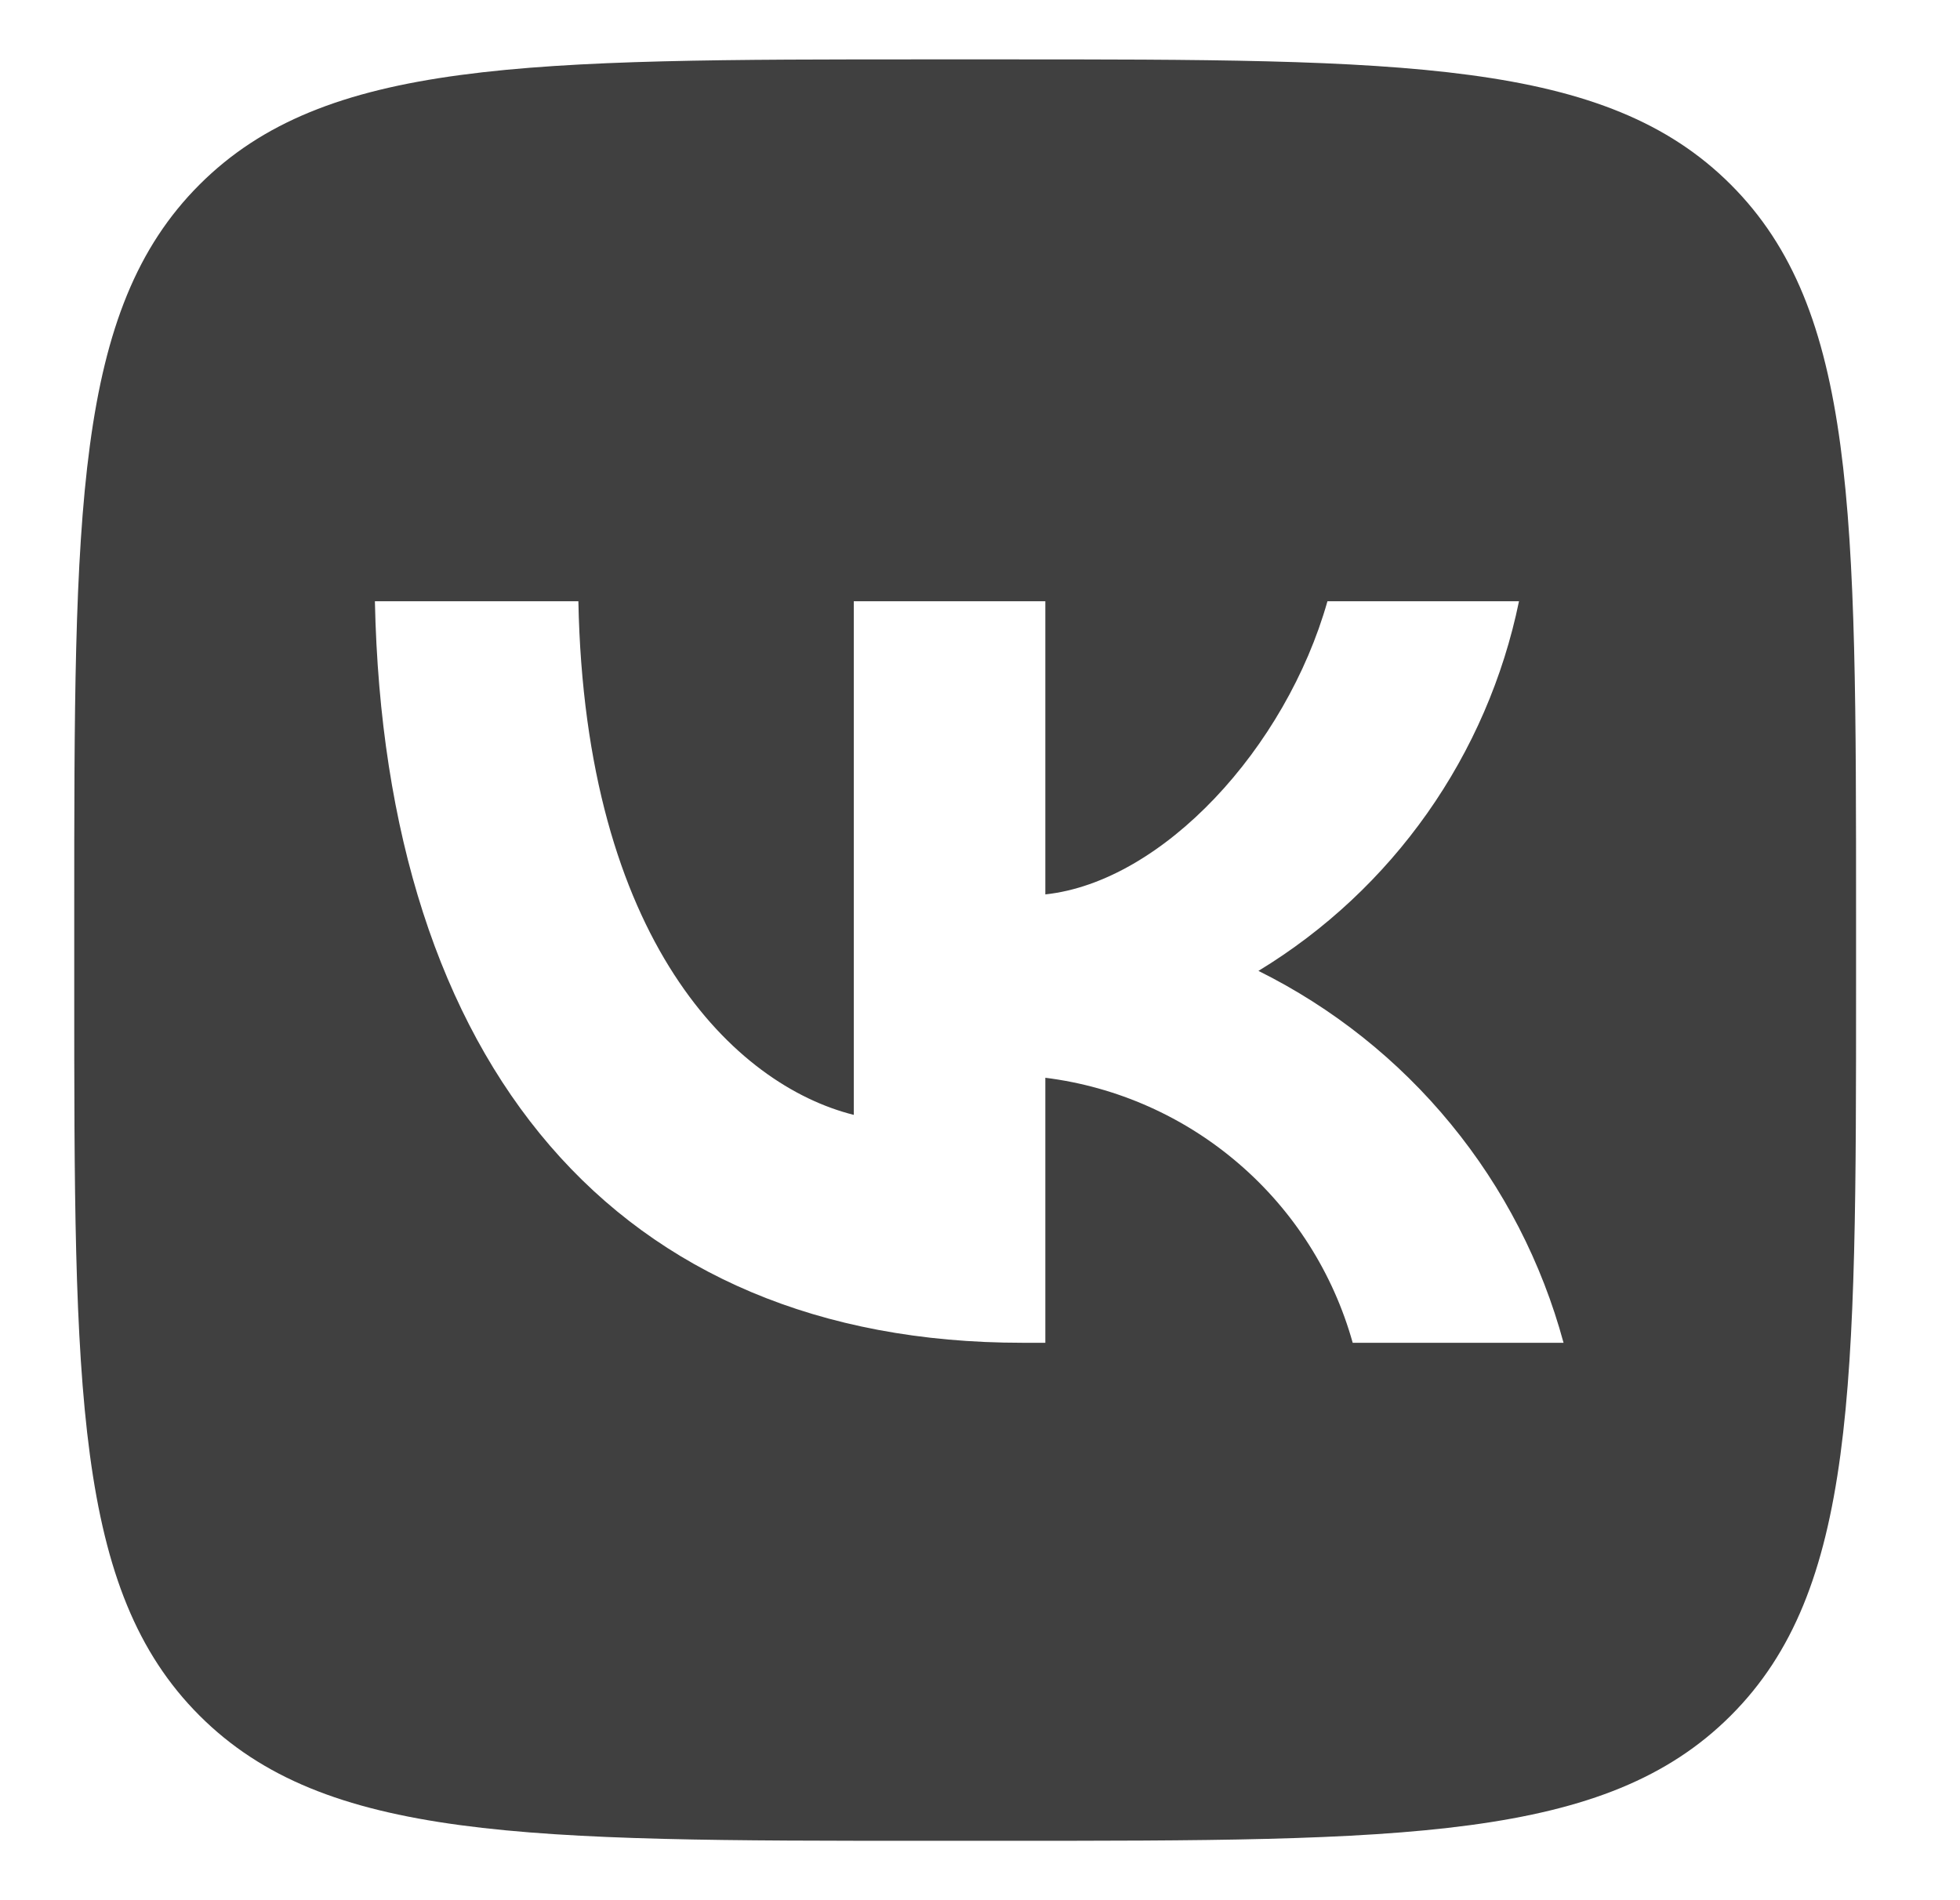
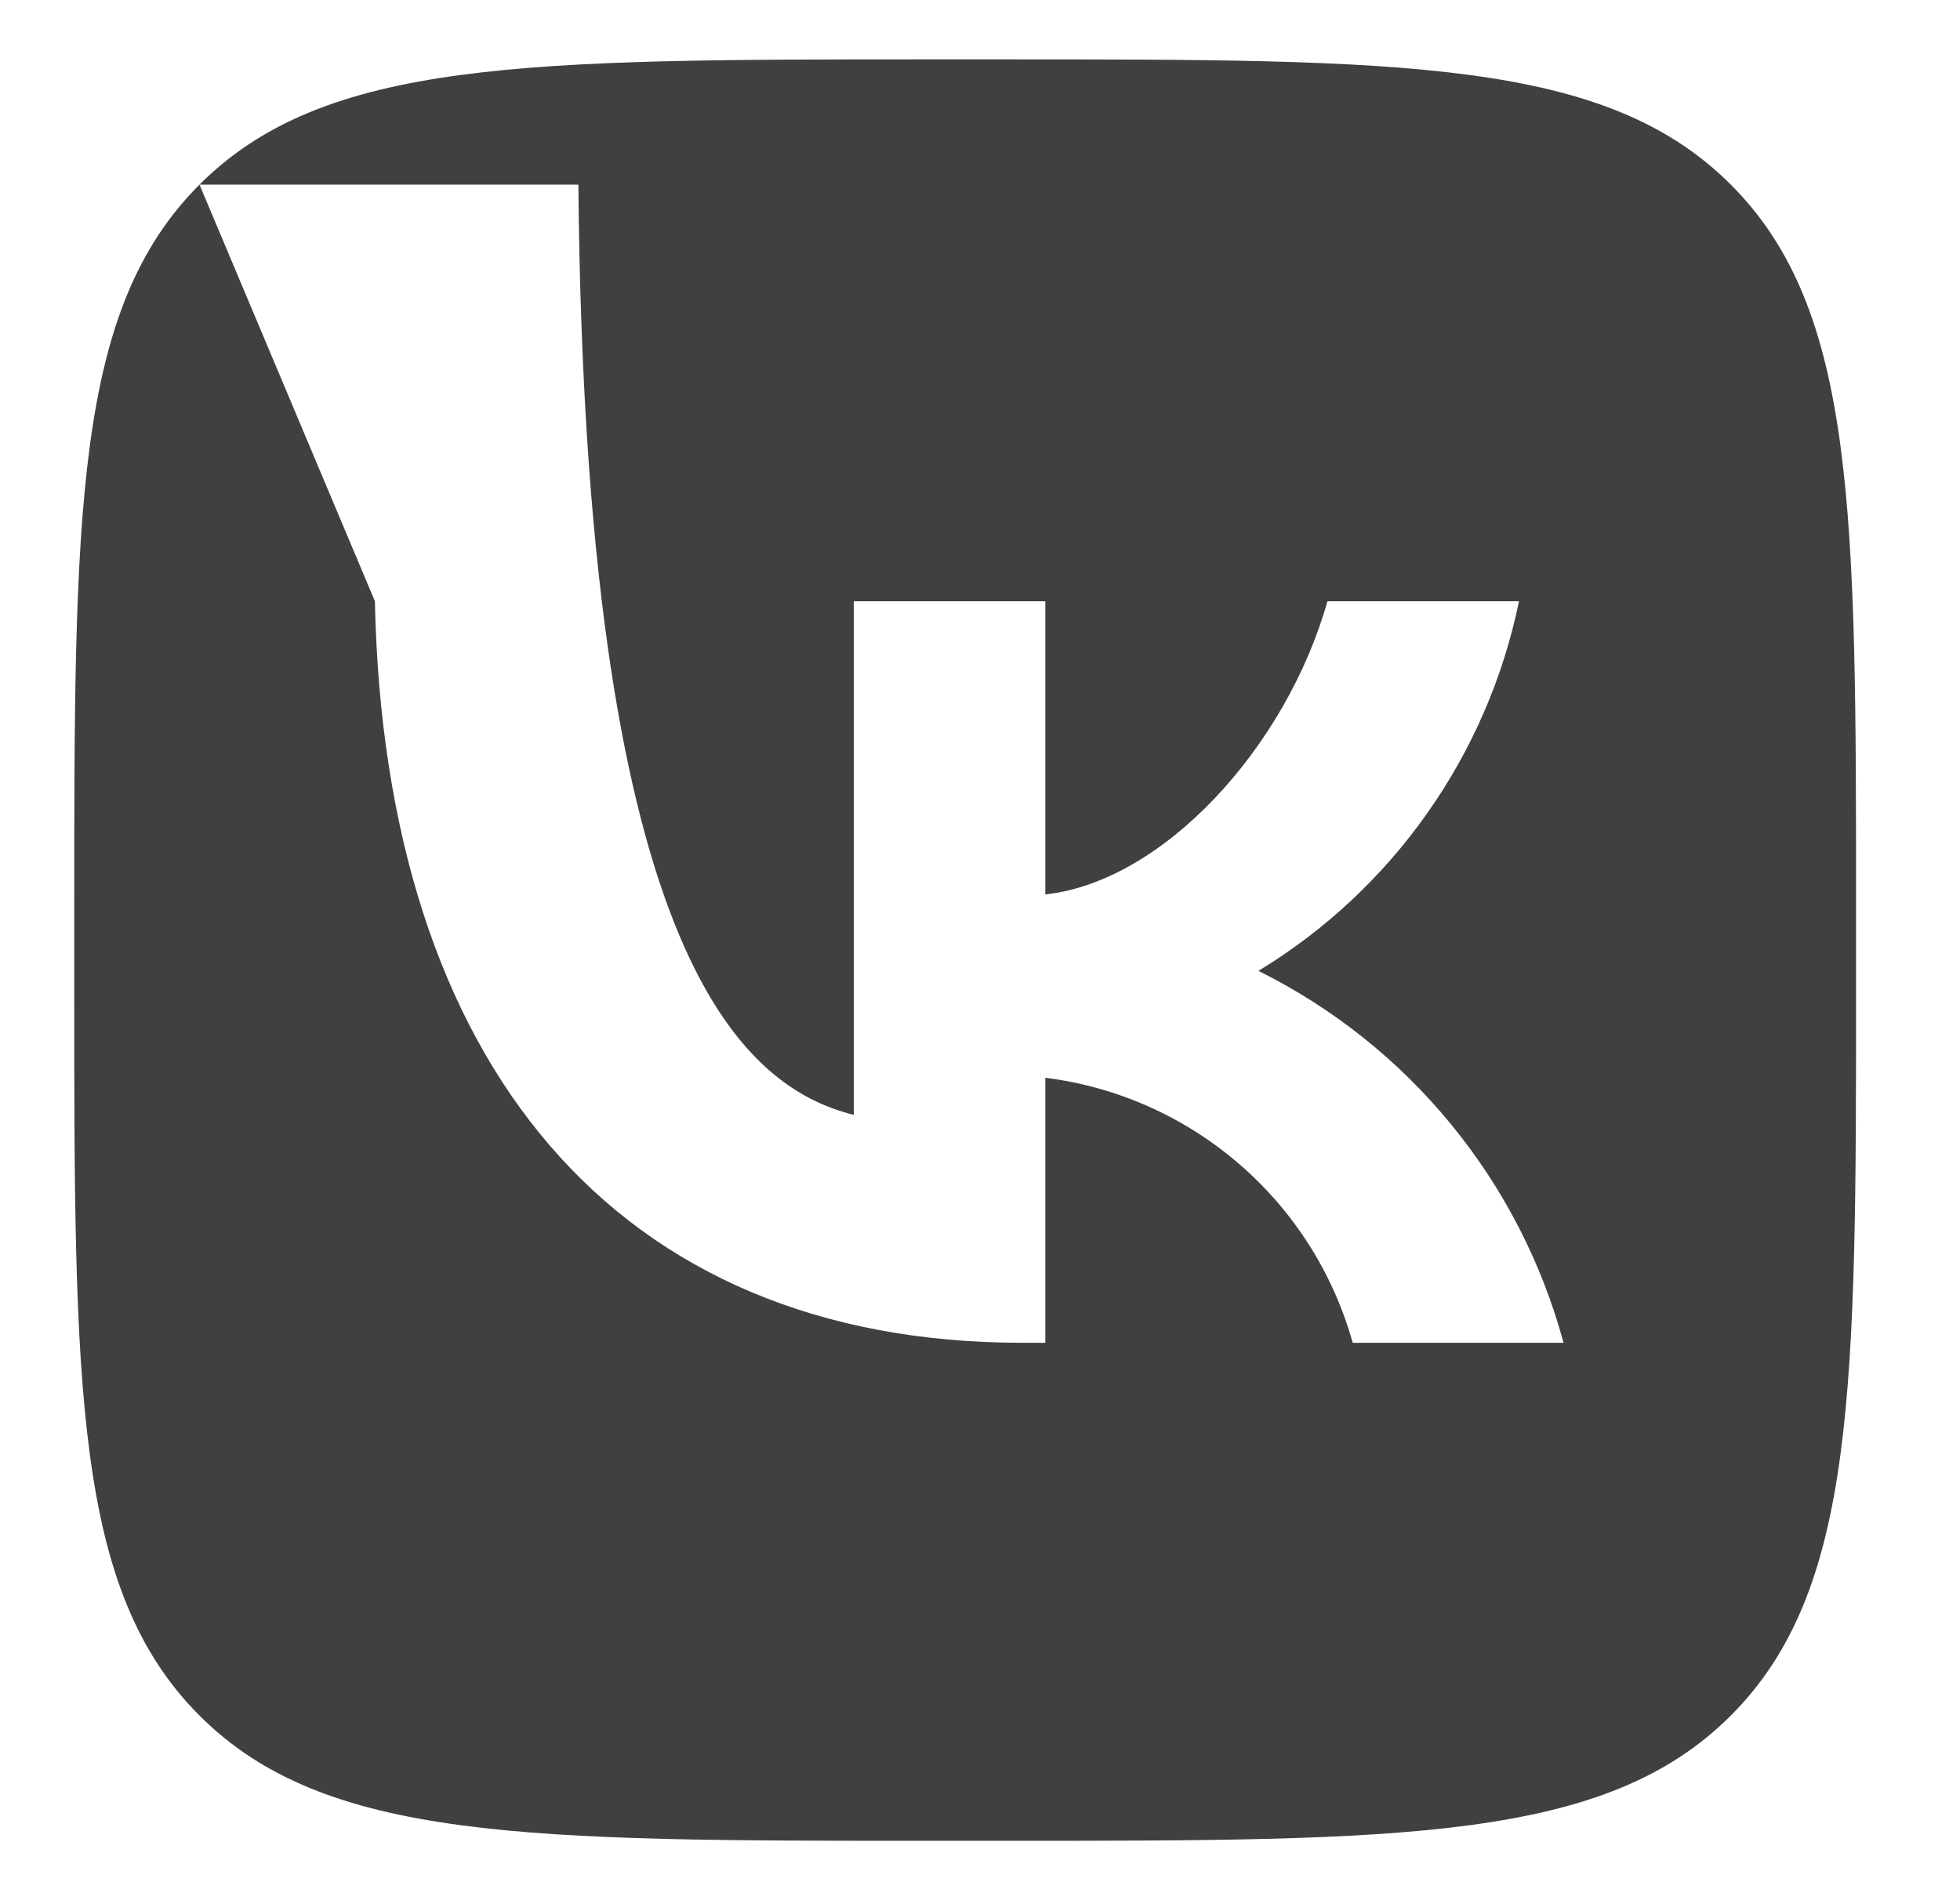
<svg xmlns="http://www.w3.org/2000/svg" width="33" height="32" viewBox="0 0 33 32" fill="none">
-   <path d="M3.359 3.109C1.25 5.218 1.25 8.612 1.25 15.4V16.6C1.25 23.388 1.25 26.782 3.359 28.891C5.468 31 8.862 31 15.65 31H16.85C23.638 31 27.032 31 29.141 28.891C31.25 26.782 31.25 23.388 31.25 16.6V15.4C31.25 8.612 31.25 5.218 29.141 3.109C27.032 1 23.638 1 16.85 1H15.65C8.862 1 5.468 1 3.359 3.109ZM6.312 10.125H9.738C9.85 15.85 12.375 18.275 14.375 18.775V10.125H17.6V15.062C19.575 14.85 21.65 12.6 22.35 10.125H25.575C25.311 11.409 24.785 12.624 24.03 13.695C23.275 14.766 22.308 15.67 21.188 16.35C22.438 16.971 23.543 17.85 24.428 18.93C25.314 20.009 25.96 21.265 26.325 22.613H22.775C22.448 21.442 21.782 20.393 20.861 19.6C19.941 18.806 18.806 18.301 17.6 18.15V22.613H17.212C10.375 22.613 6.475 17.925 6.312 10.125Z" fill="#404040" />
+   <path d="M3.359 3.109C1.25 5.218 1.25 8.612 1.25 15.4V16.6C1.25 23.388 1.25 26.782 3.359 28.891C5.468 31 8.862 31 15.65 31H16.85C23.638 31 27.032 31 29.141 28.891C31.25 26.782 31.25 23.388 31.25 16.6V15.4C31.25 8.612 31.25 5.218 29.141 3.109C27.032 1 23.638 1 16.85 1H15.65C8.862 1 5.468 1 3.359 3.109ZH9.738C9.85 15.85 12.375 18.275 14.375 18.775V10.125H17.6V15.062C19.575 14.85 21.65 12.6 22.35 10.125H25.575C25.311 11.409 24.785 12.624 24.03 13.695C23.275 14.766 22.308 15.67 21.188 16.35C22.438 16.971 23.543 17.85 24.428 18.93C25.314 20.009 25.96 21.265 26.325 22.613H22.775C22.448 21.442 21.782 20.393 20.861 19.6C19.941 18.806 18.806 18.301 17.6 18.15V22.613H17.212C10.375 22.613 6.475 17.925 6.312 10.125Z" fill="#404040" />
</svg>